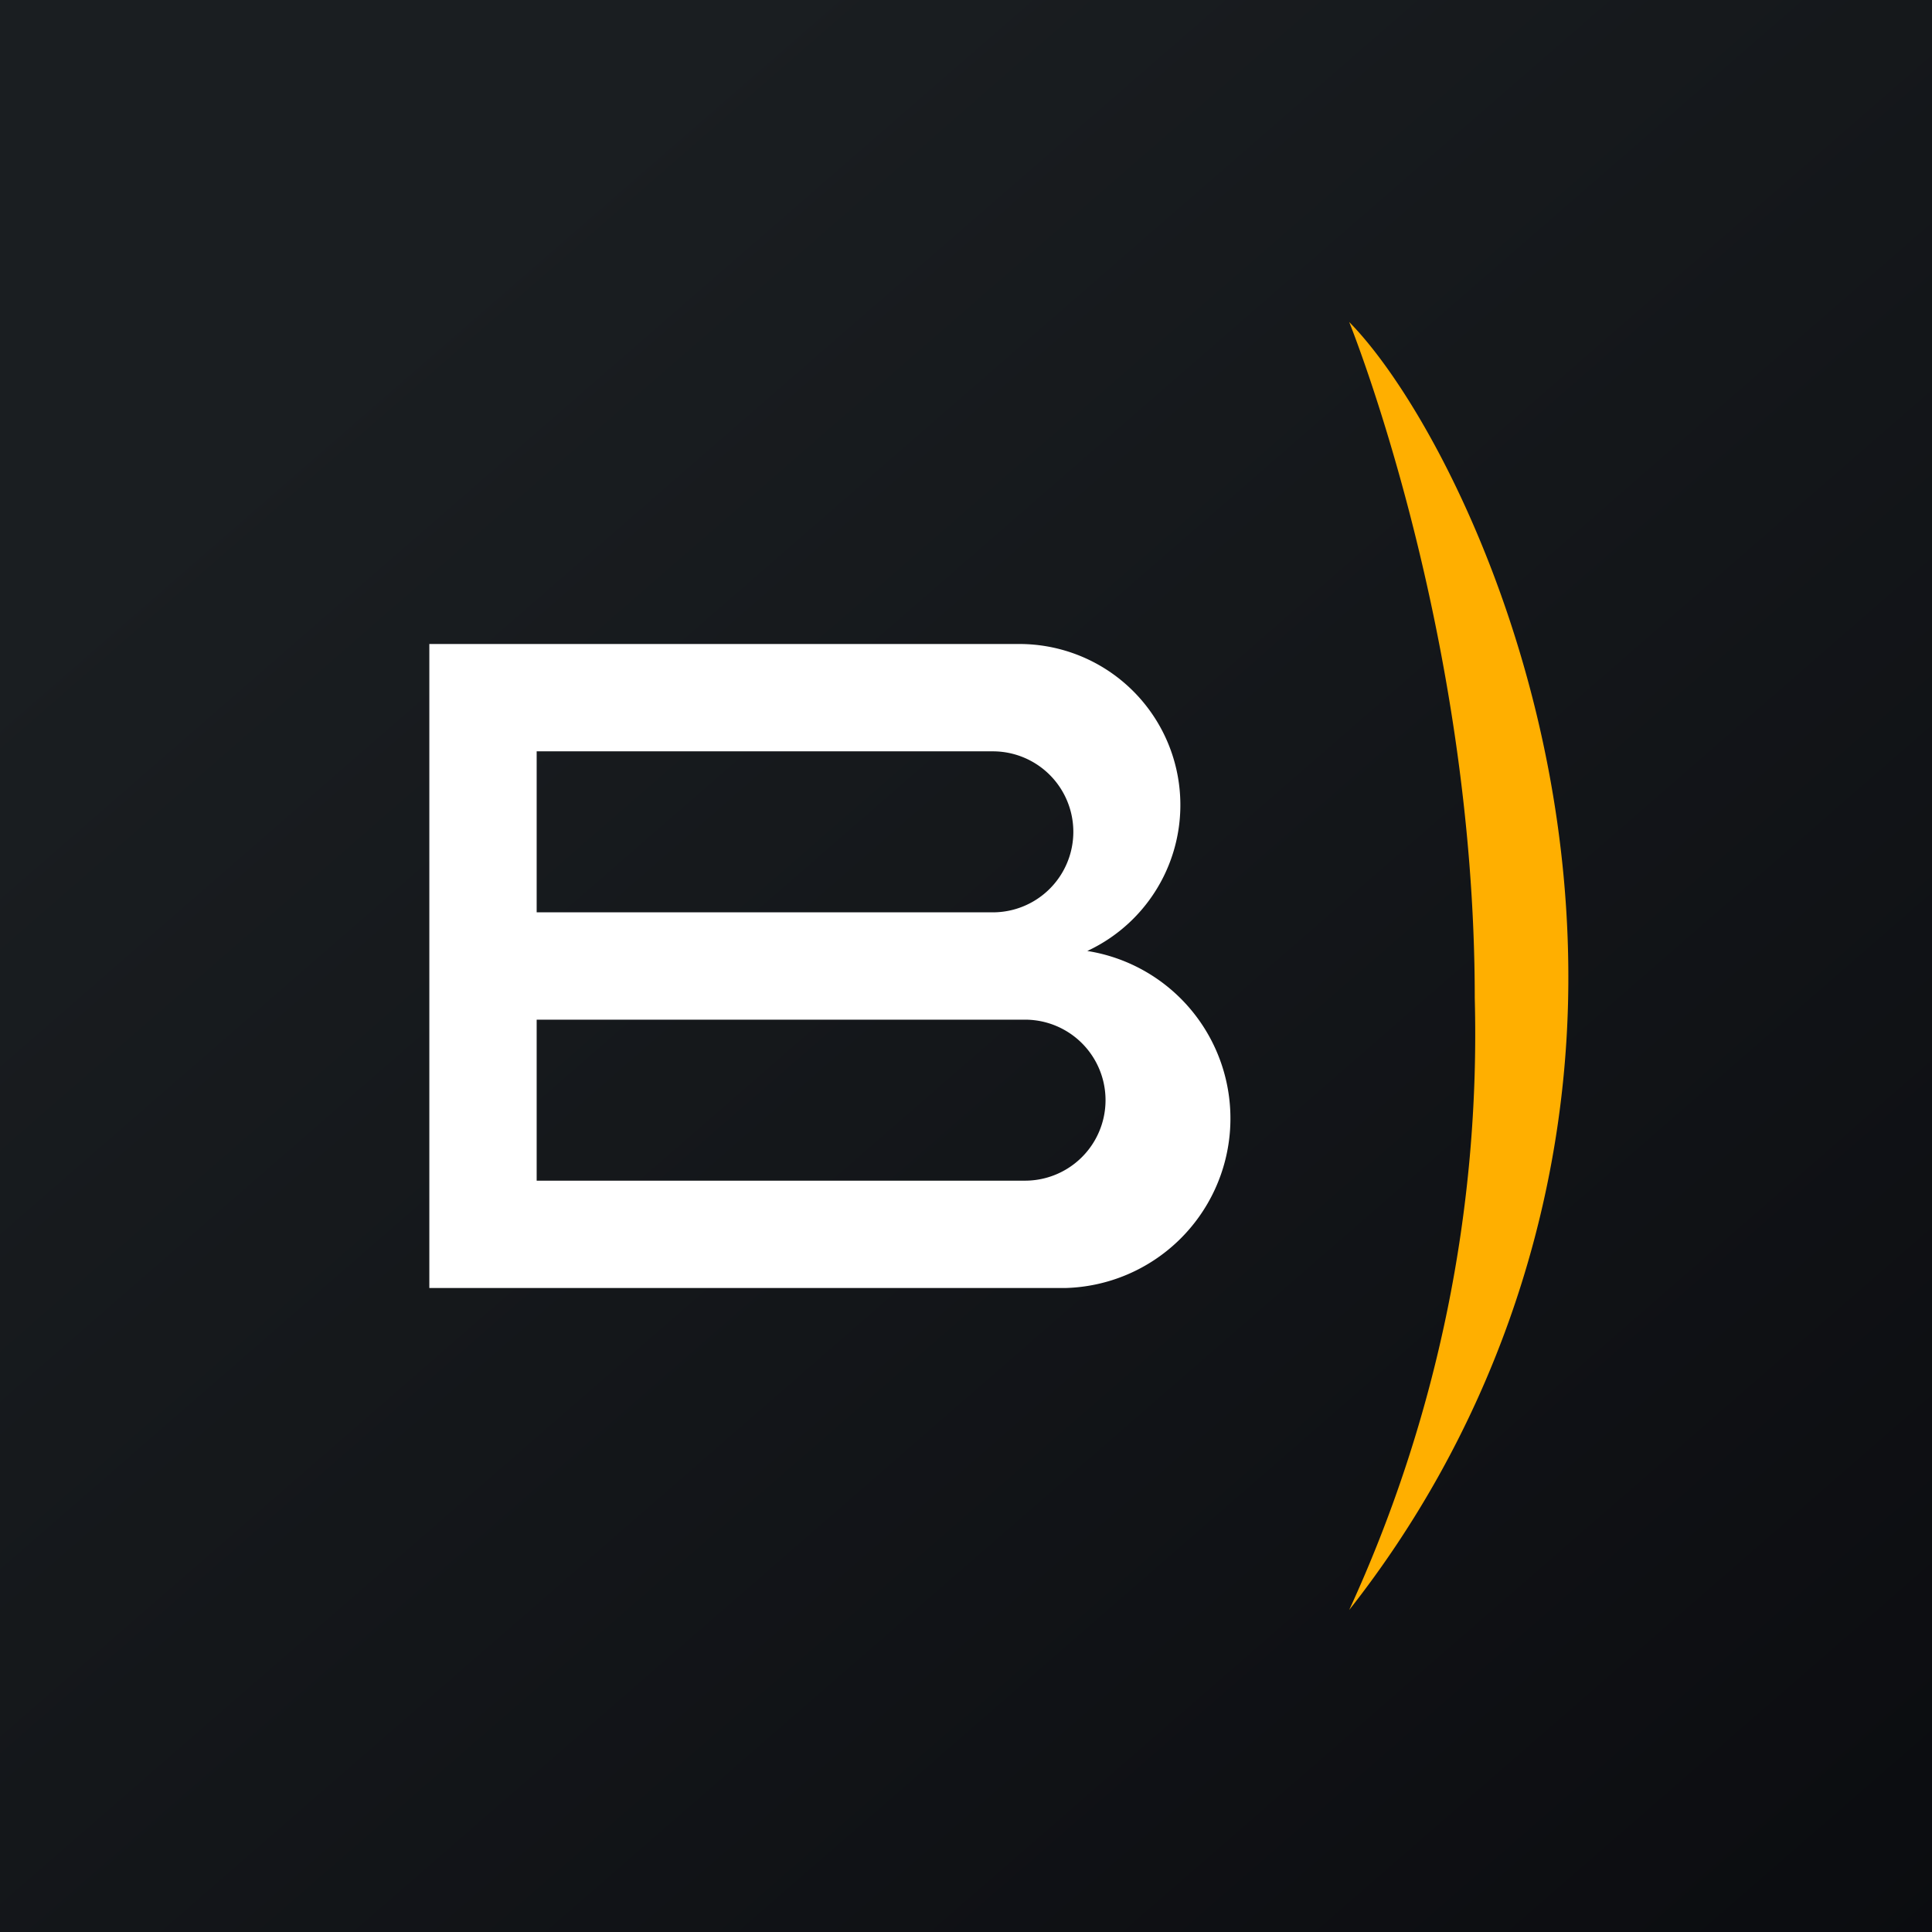
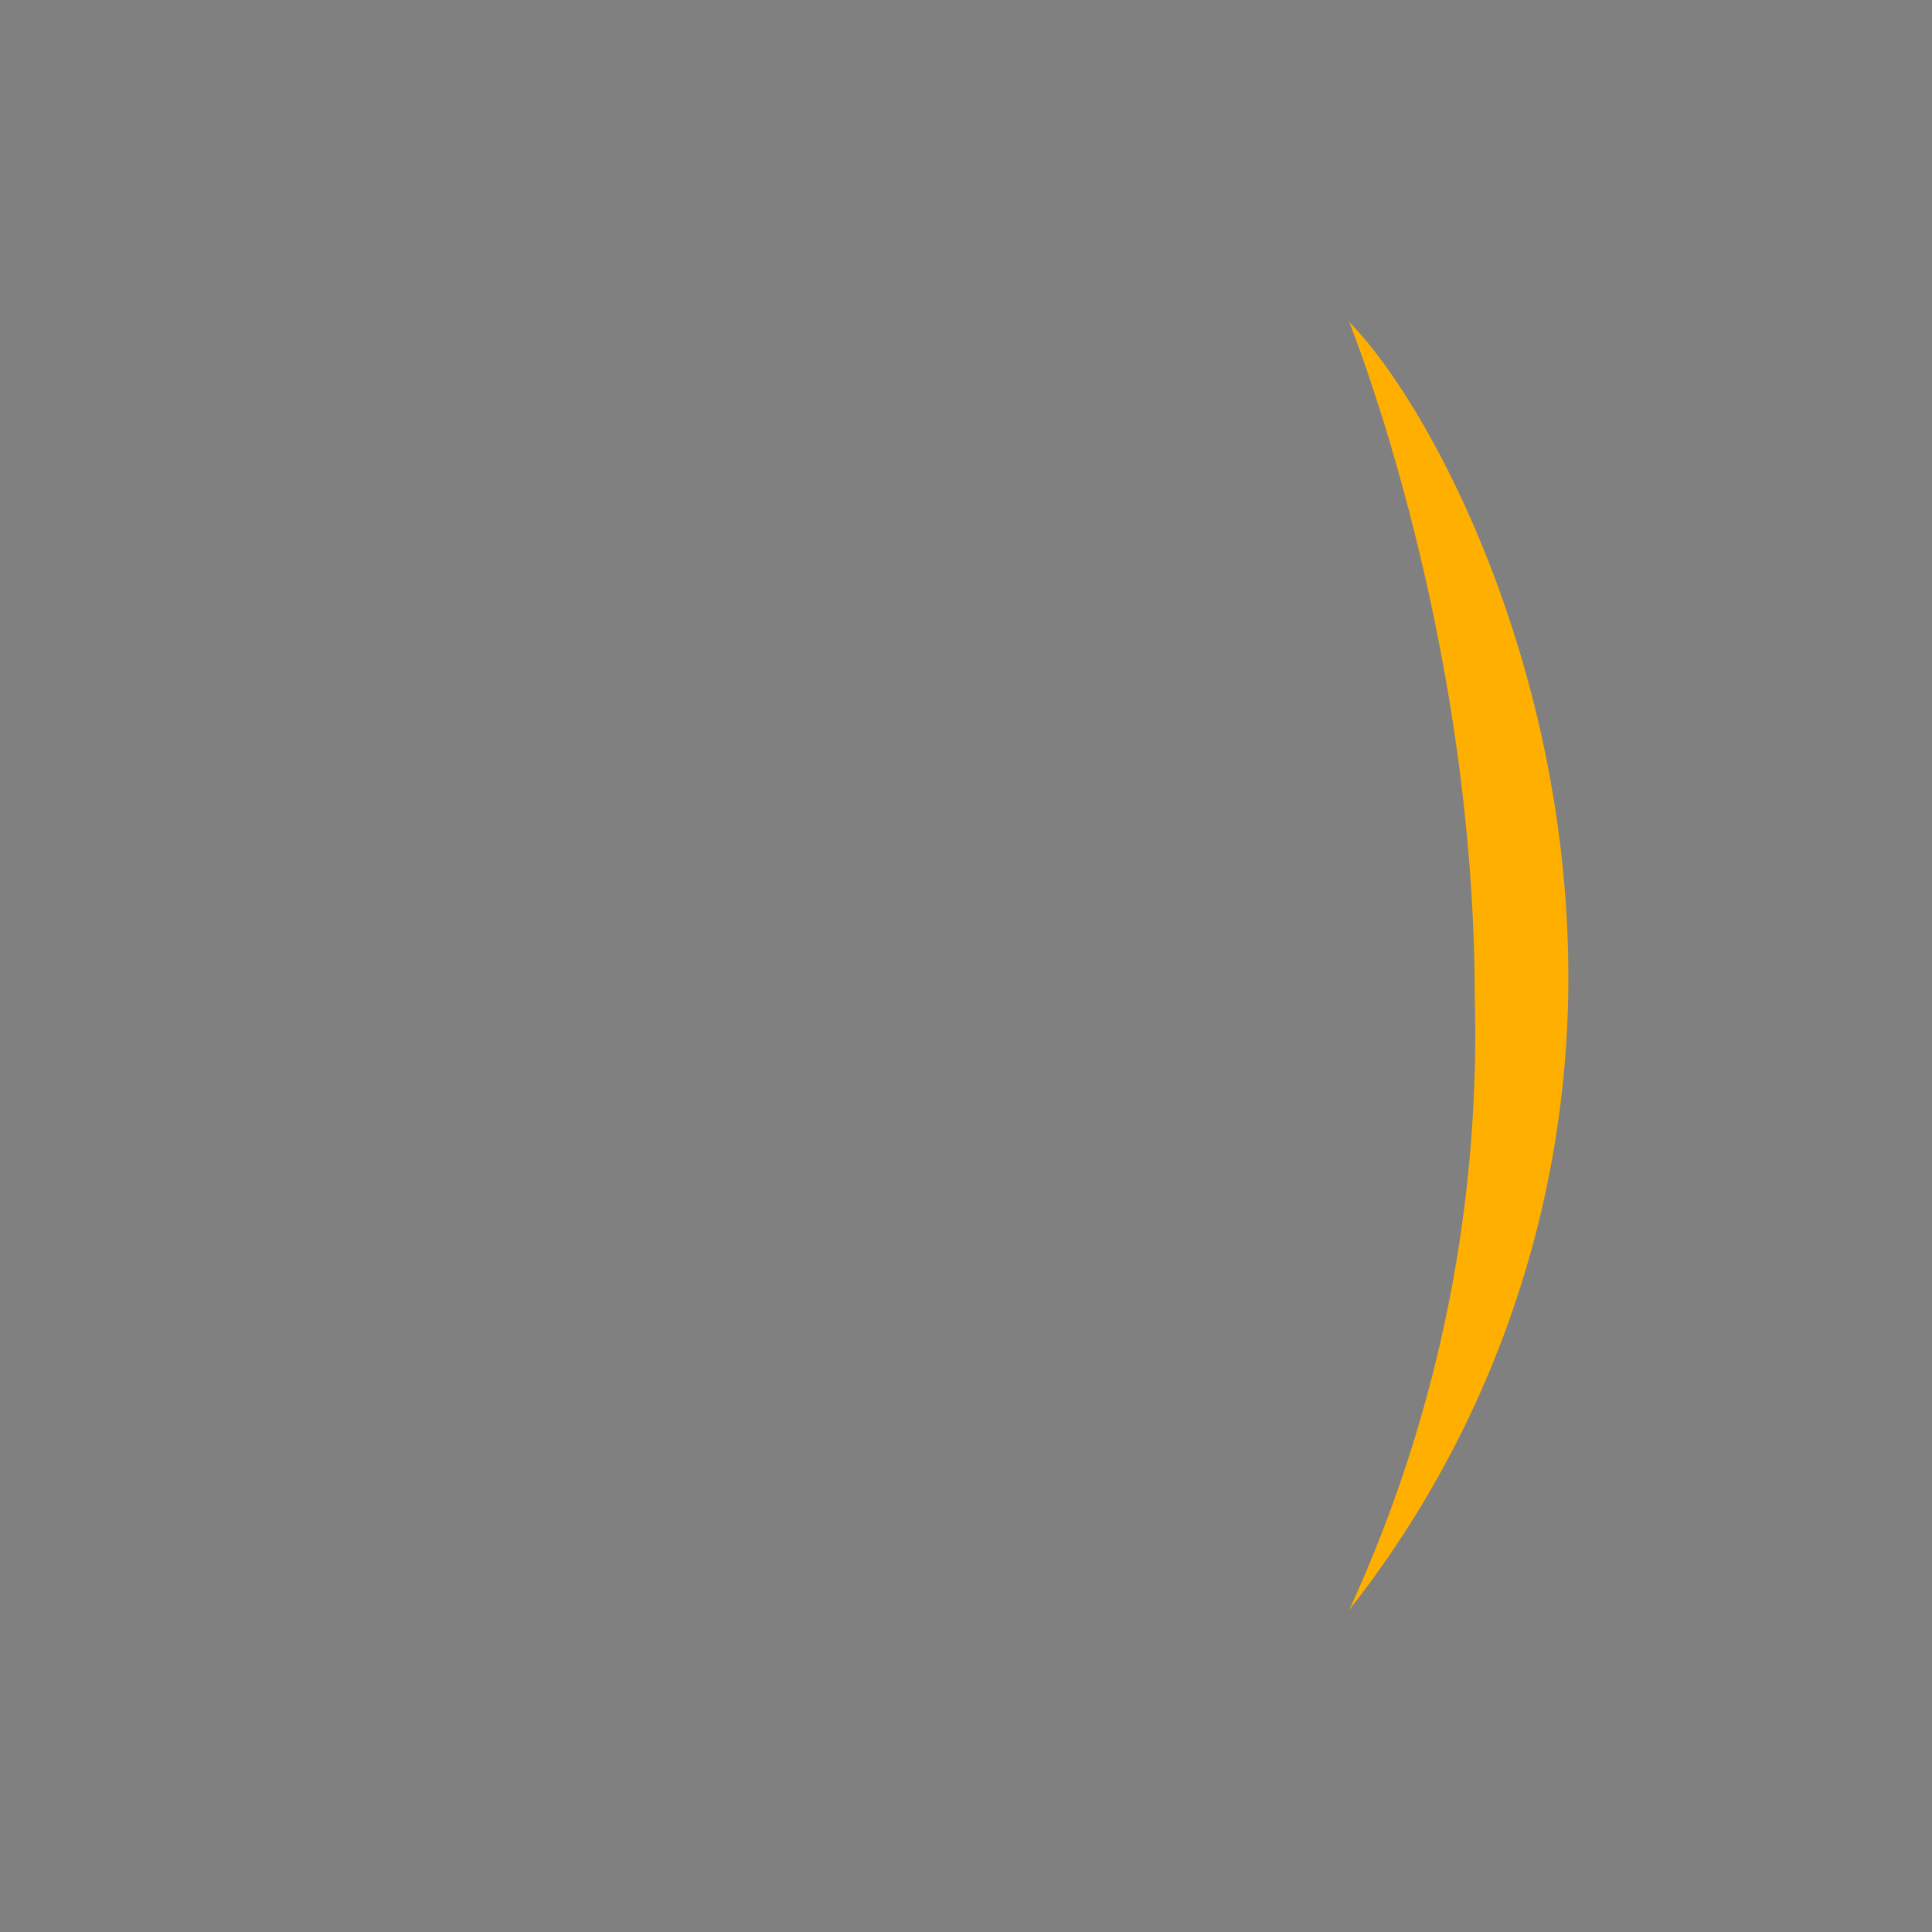
<svg xmlns="http://www.w3.org/2000/svg" width="18" height="18" viewBox="0 0 18 18">
  <rect x="0" y="0" width="18" height="18" fill="#808080" stroke="none" />
-   <path fill="url(#aqwsme3bq)" d="M0 0h18v18H0z" />
-   <path fill-rule="evenodd" d="M4 6h5.5a1.5 1.5 0 0 1 .63 2.86 1.58 1.58 0 0 1-.2 3.14H4V6Zm1 1h4.25a.75.75 0 1 1 0 1.5H5V7Zm0 2.5h4.55a.75.75 0 0 1 0 1.5H5V9.5Z" fill="#fff" />
+   <path fill="url(#aqwsme3bq)" d="M0 0v18H0z" />
  <path d="M12.57 3c.77.78 2.1 3.3 2.04 6.3a9.52 9.52 0 0 1-2.04 5.7 12.84 12.84 0 0 0 1.17-5.7c0-3.42-1.17-6.3-1.17-6.3Z" fill="#FFAF00" />
  <defs>
    <linearGradient id="aqwsme3bq" x1="3.35" y1="3.12" x2="21.9" y2="24.43" gradientUnits="userSpaceOnUse">
      <stop stop-color="#1A1E21" />
      <stop offset="1" stop-color="#06060A" />
    </linearGradient>
  </defs>
</svg>